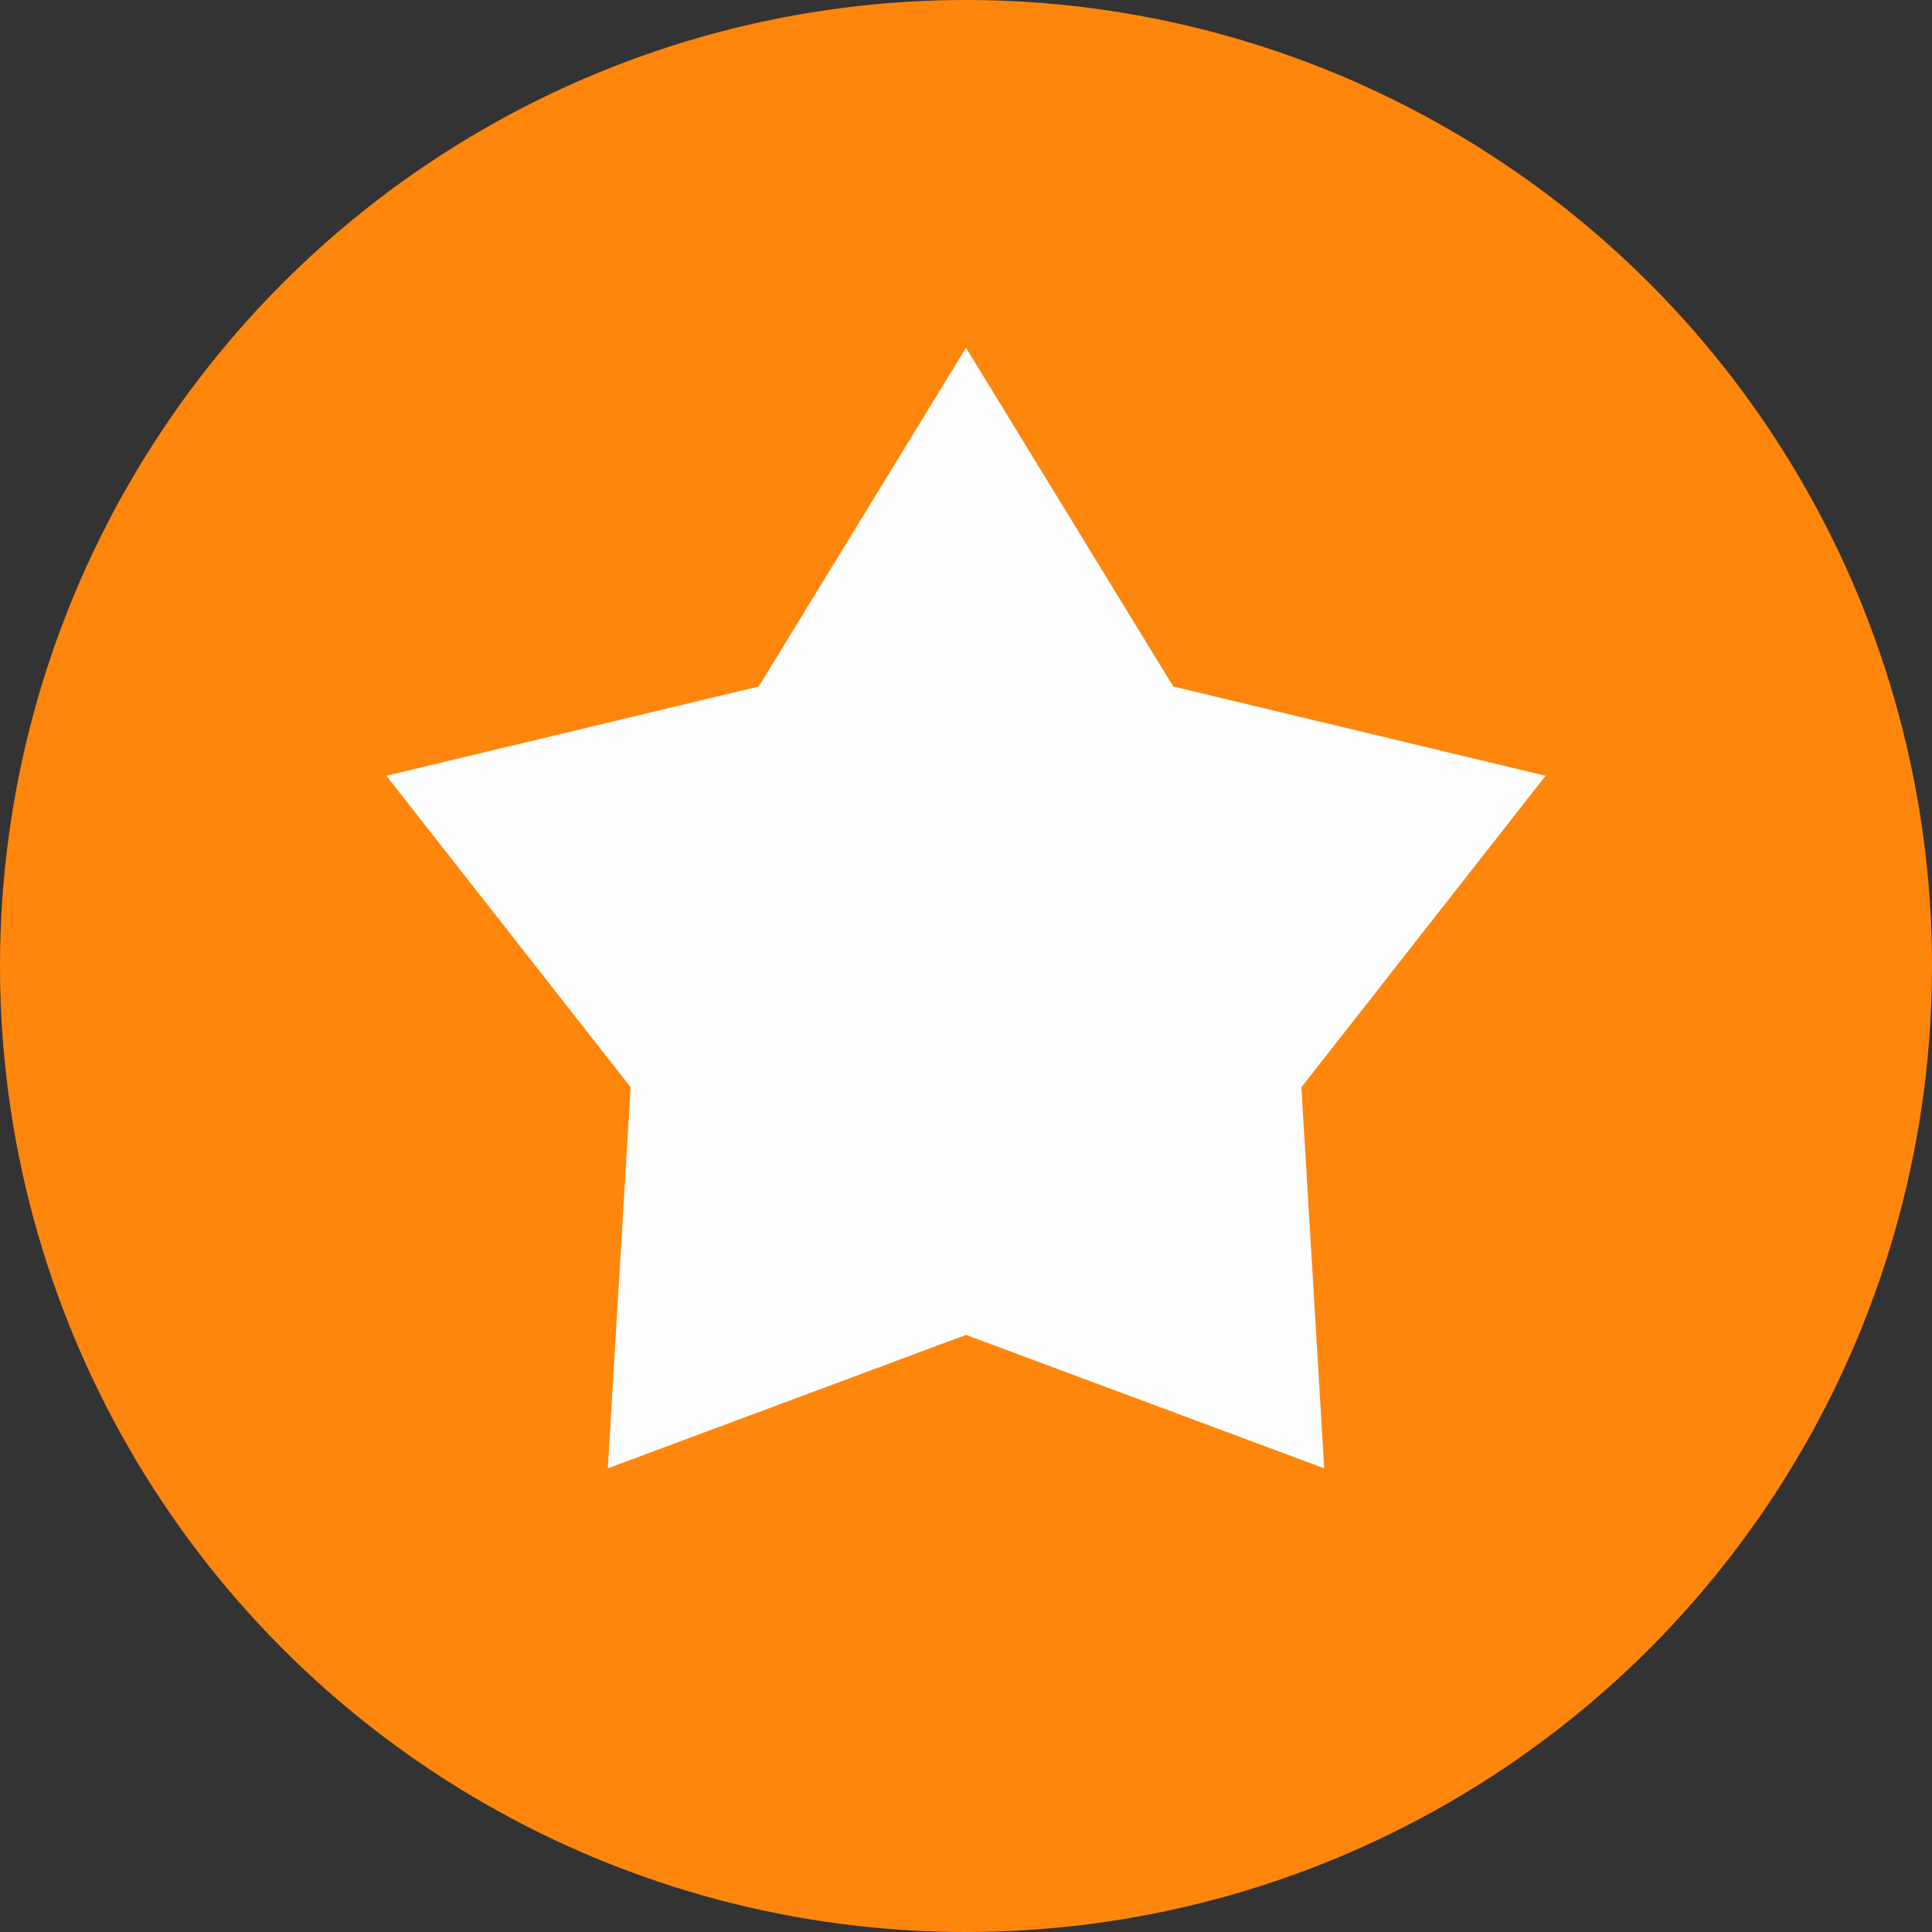
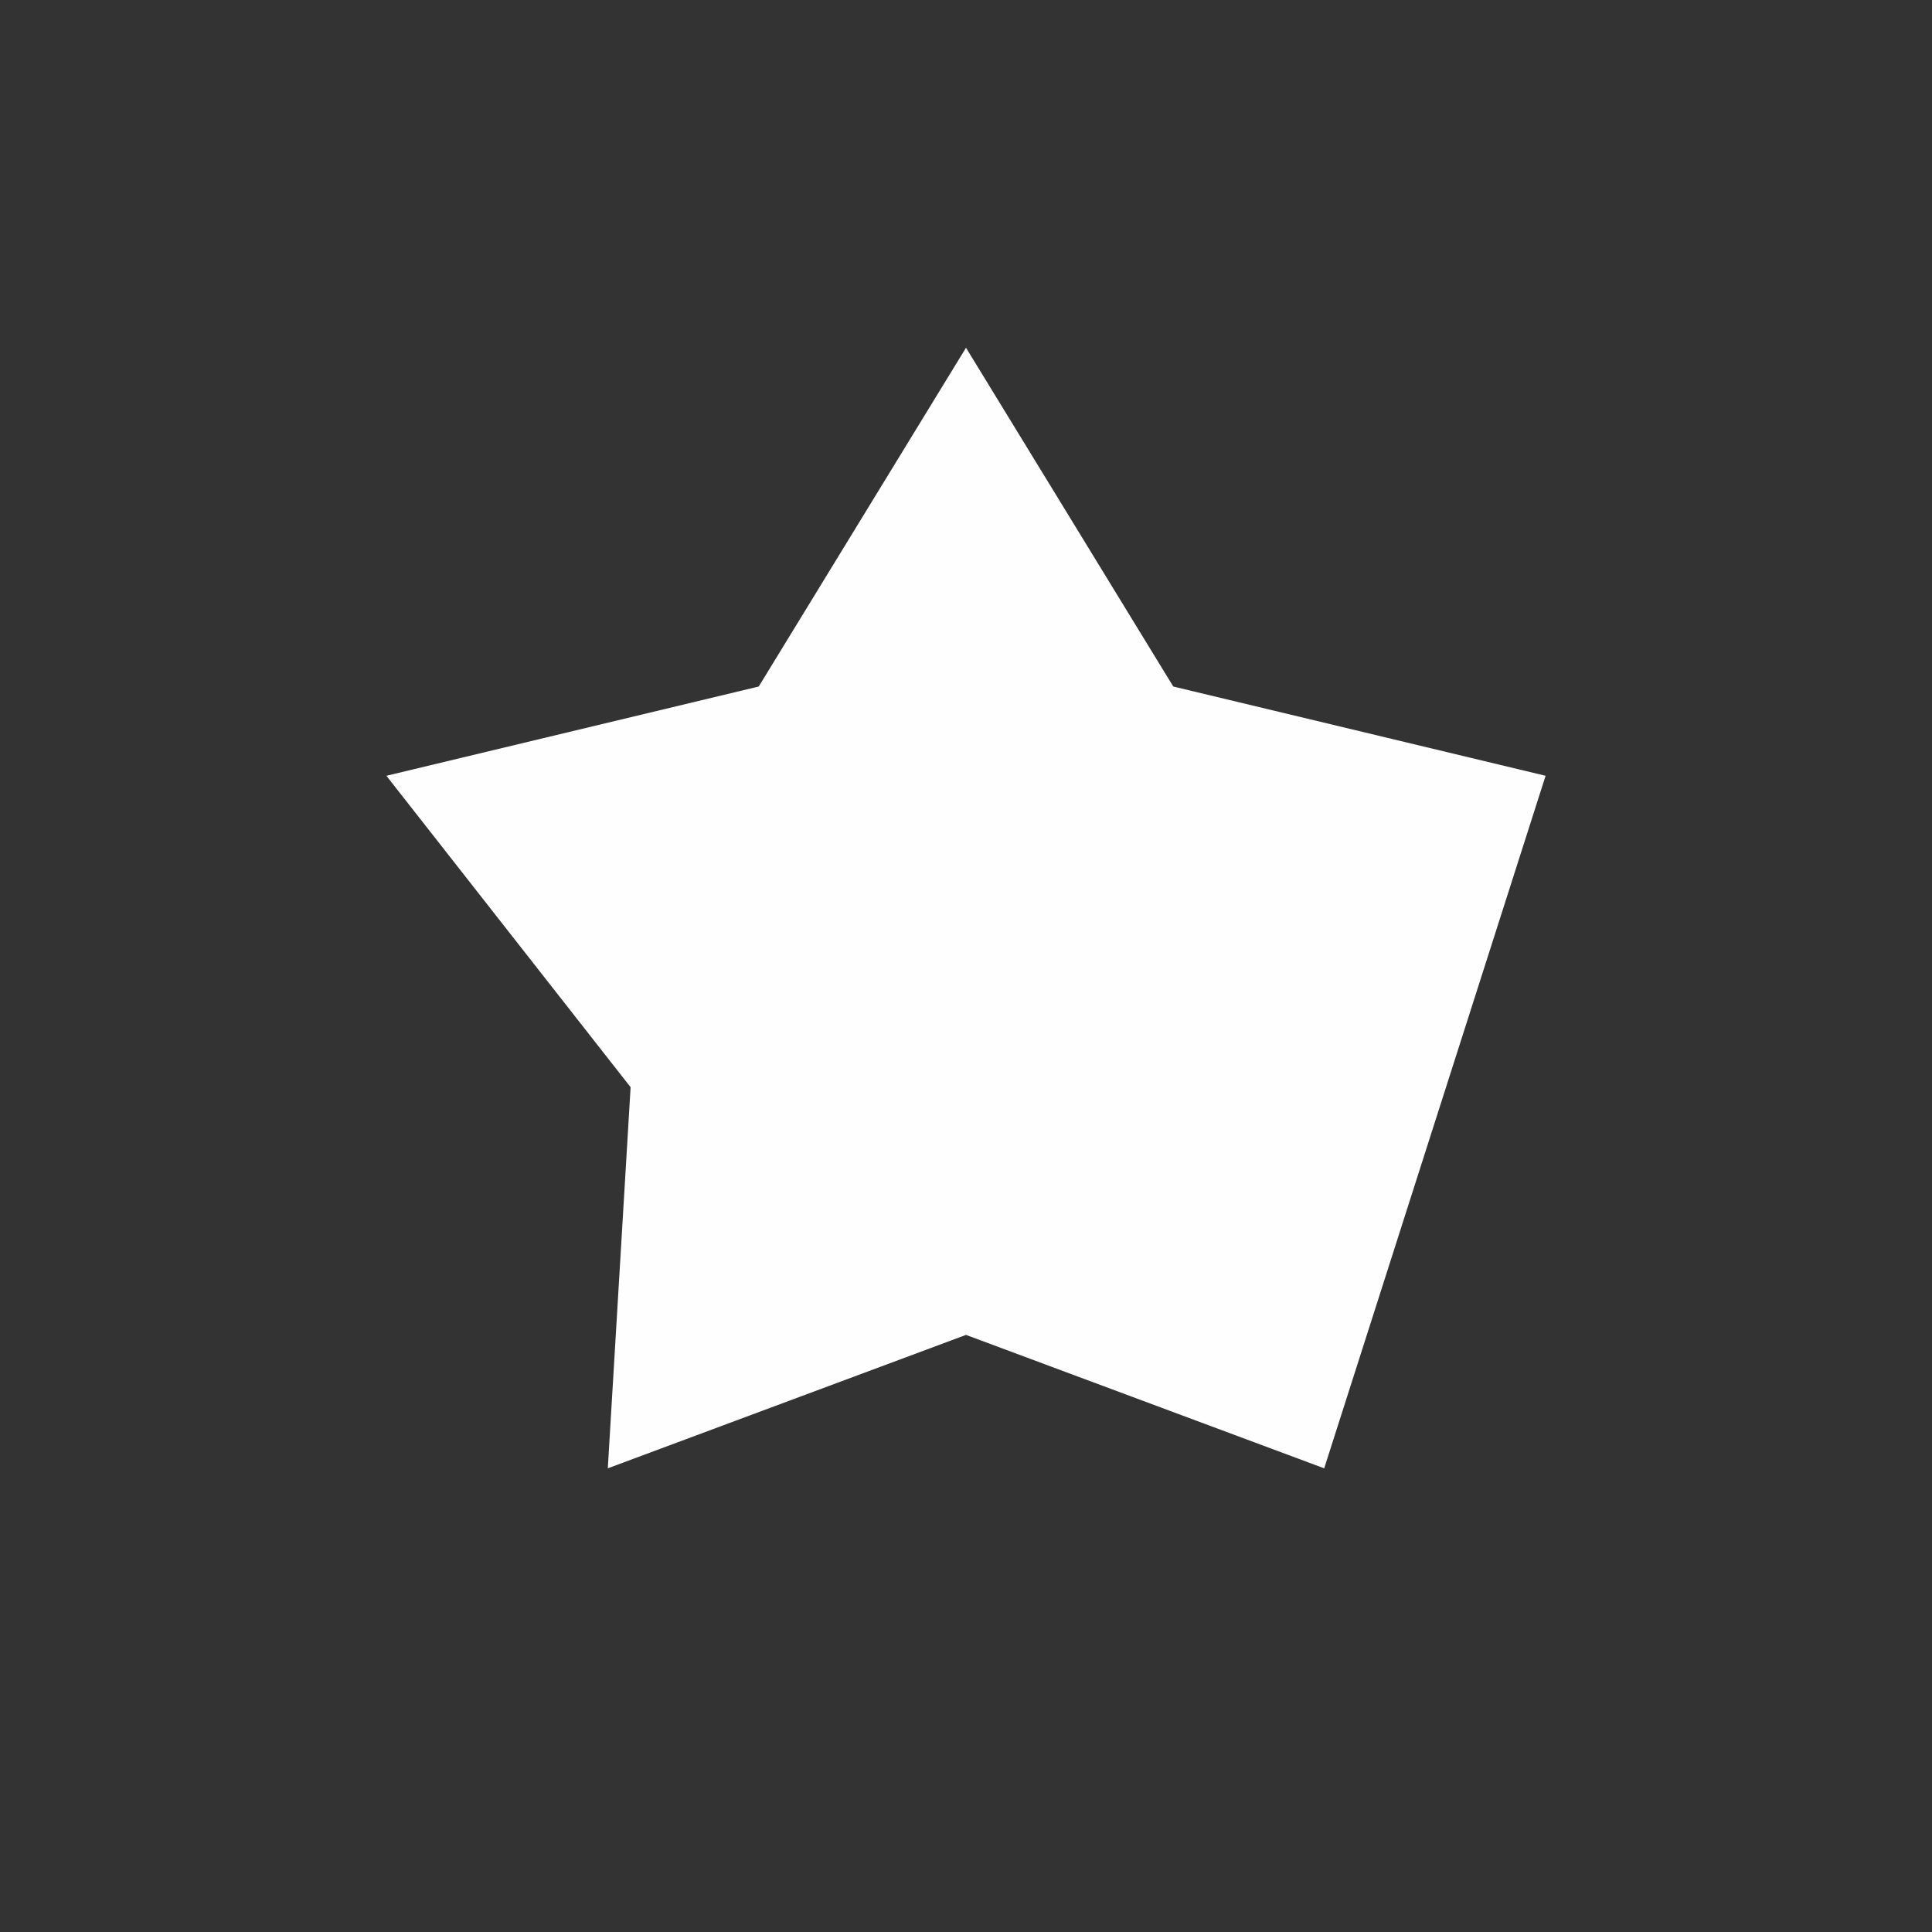
<svg xmlns="http://www.w3.org/2000/svg" width="50" height="50">
  <rect width="100%" height="100%" fill="#333333" stroke="none" />
  <g fill="none" fill-rule="evenodd">
-     <circle fill="#FF860D" cx="25" cy="25" r="25" />
-     <path d="M25 9l-5.364 8.767L10 20.077l6.32 8.06L15.73 38 25 34.547 34.27 38l-.59-9.862L40 20.077l-9.636-2.31z" fill="#FEFEFE" />
+     <path d="M25 9l-5.364 8.767L10 20.077l6.32 8.06L15.73 38 25 34.547 34.27 38L40 20.077l-9.636-2.31z" fill="#FEFEFE" />
  </g>
</svg>